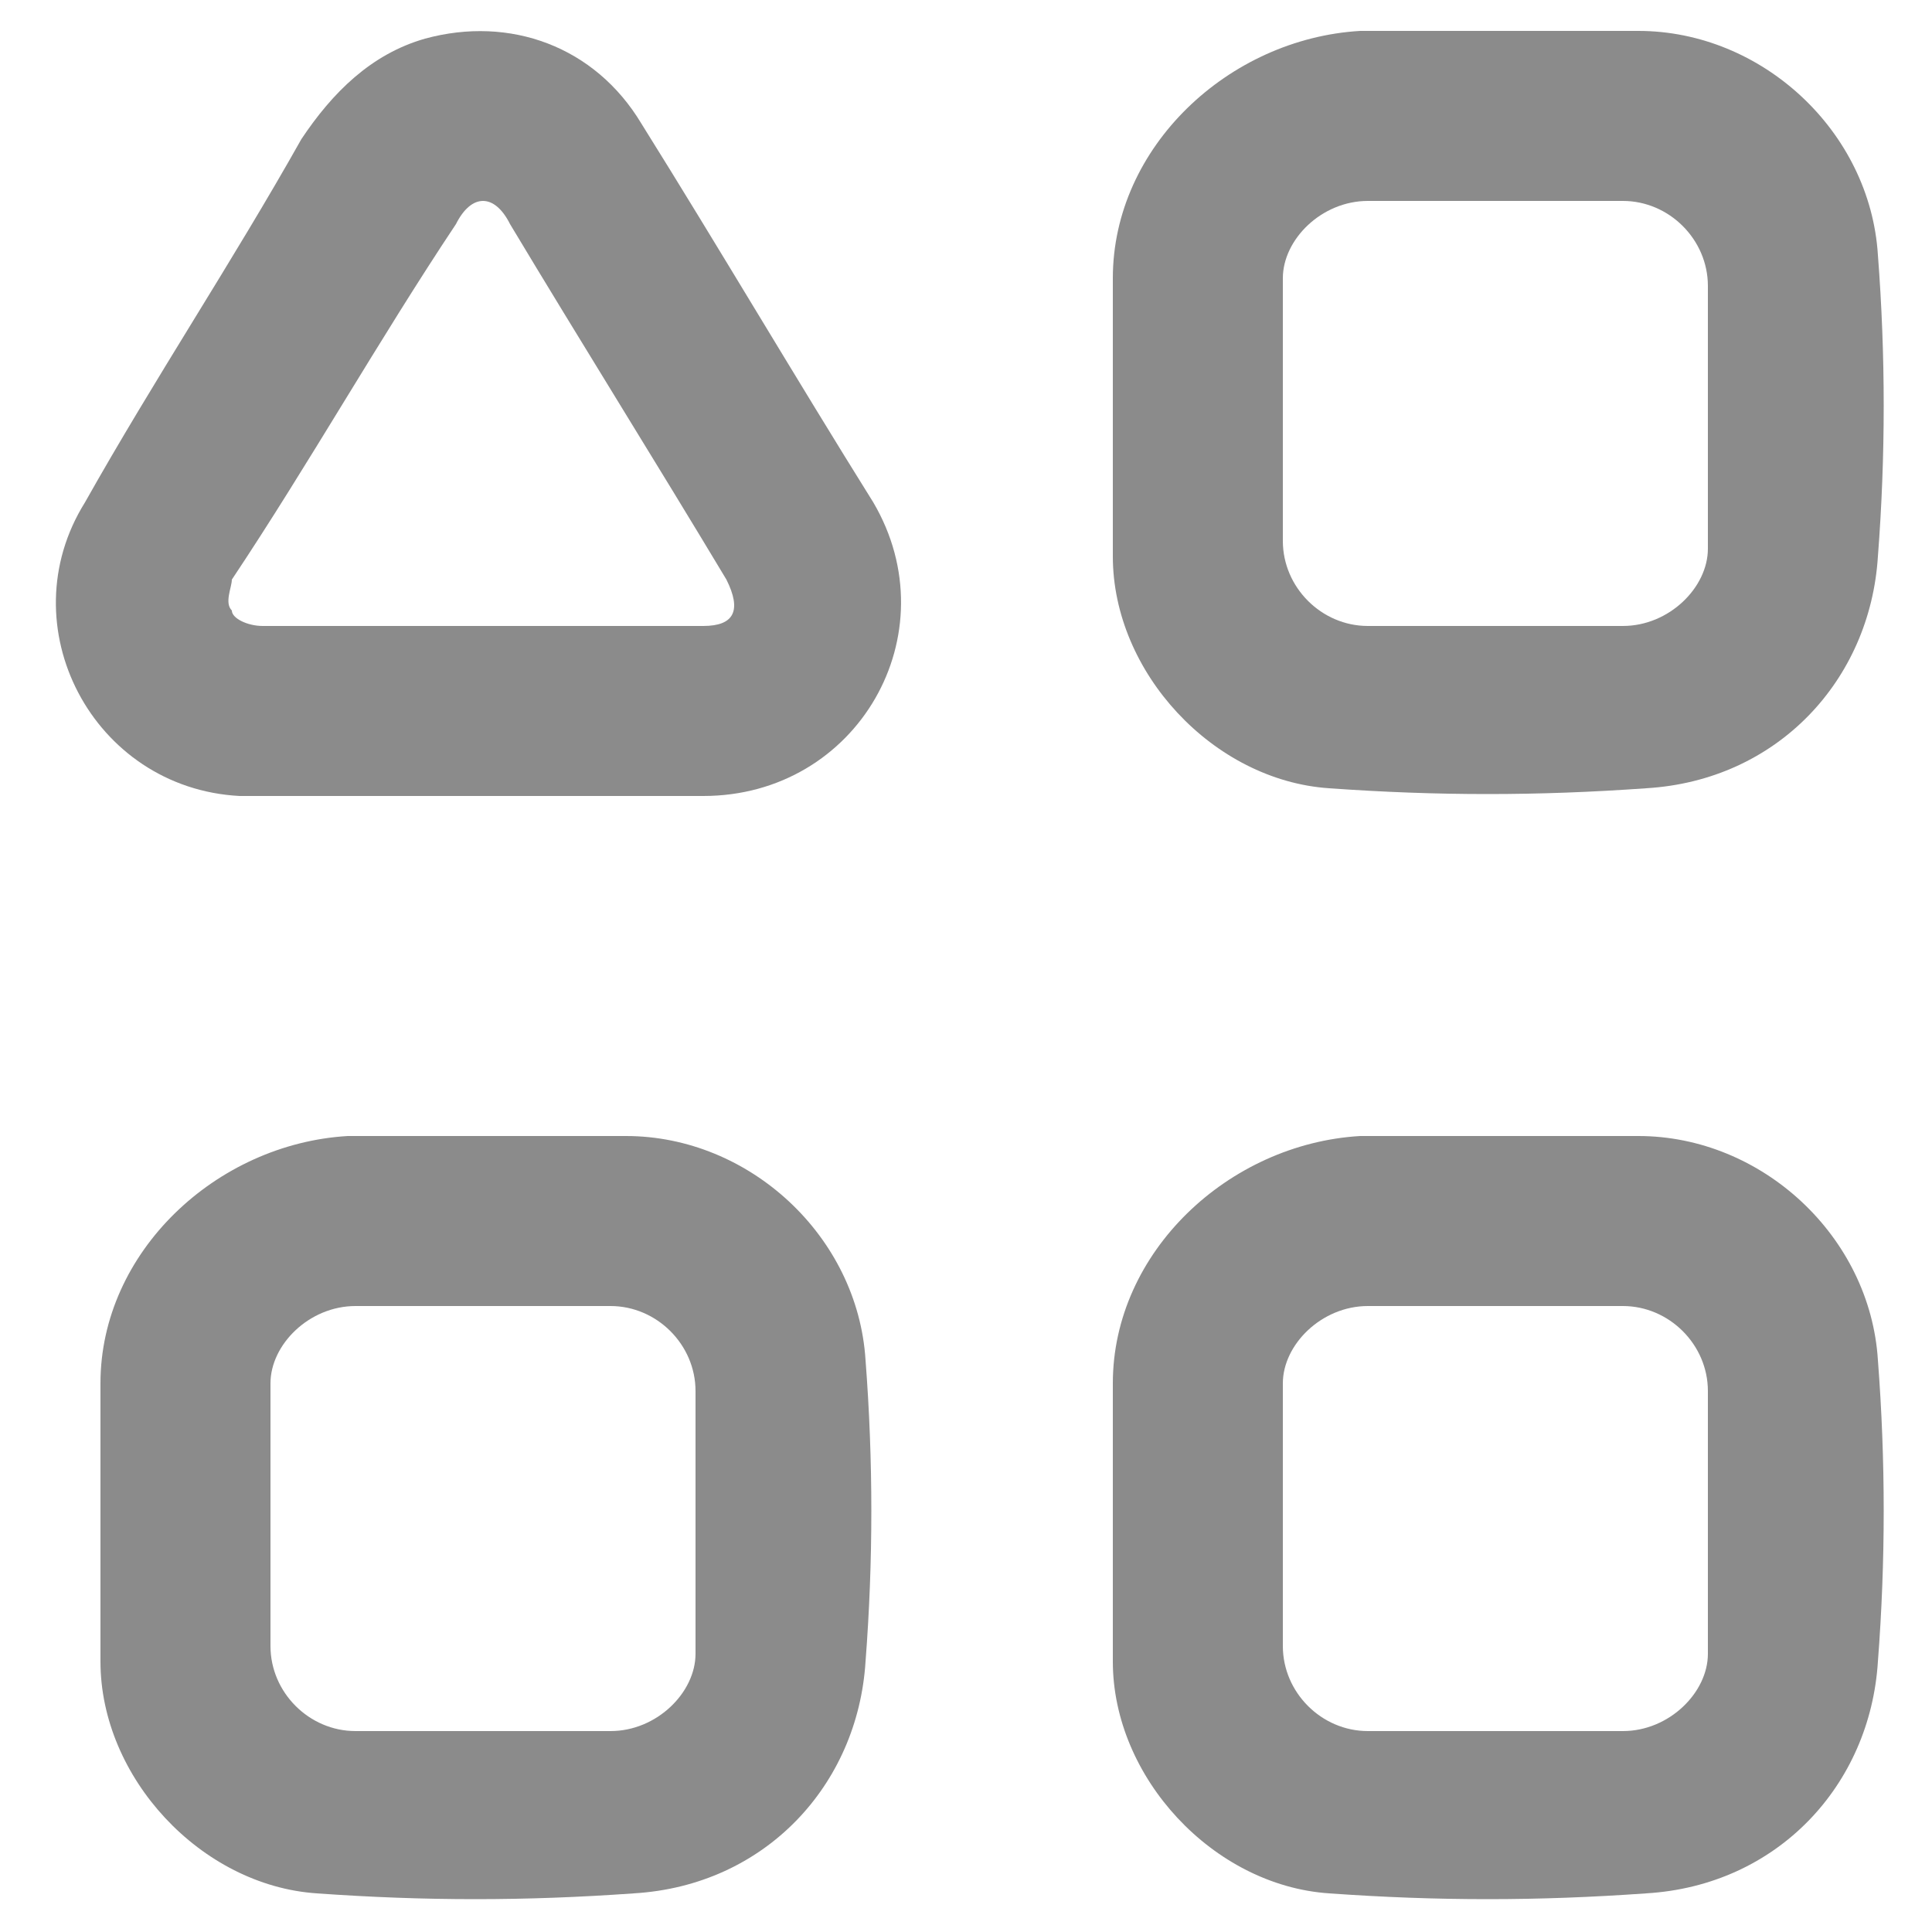
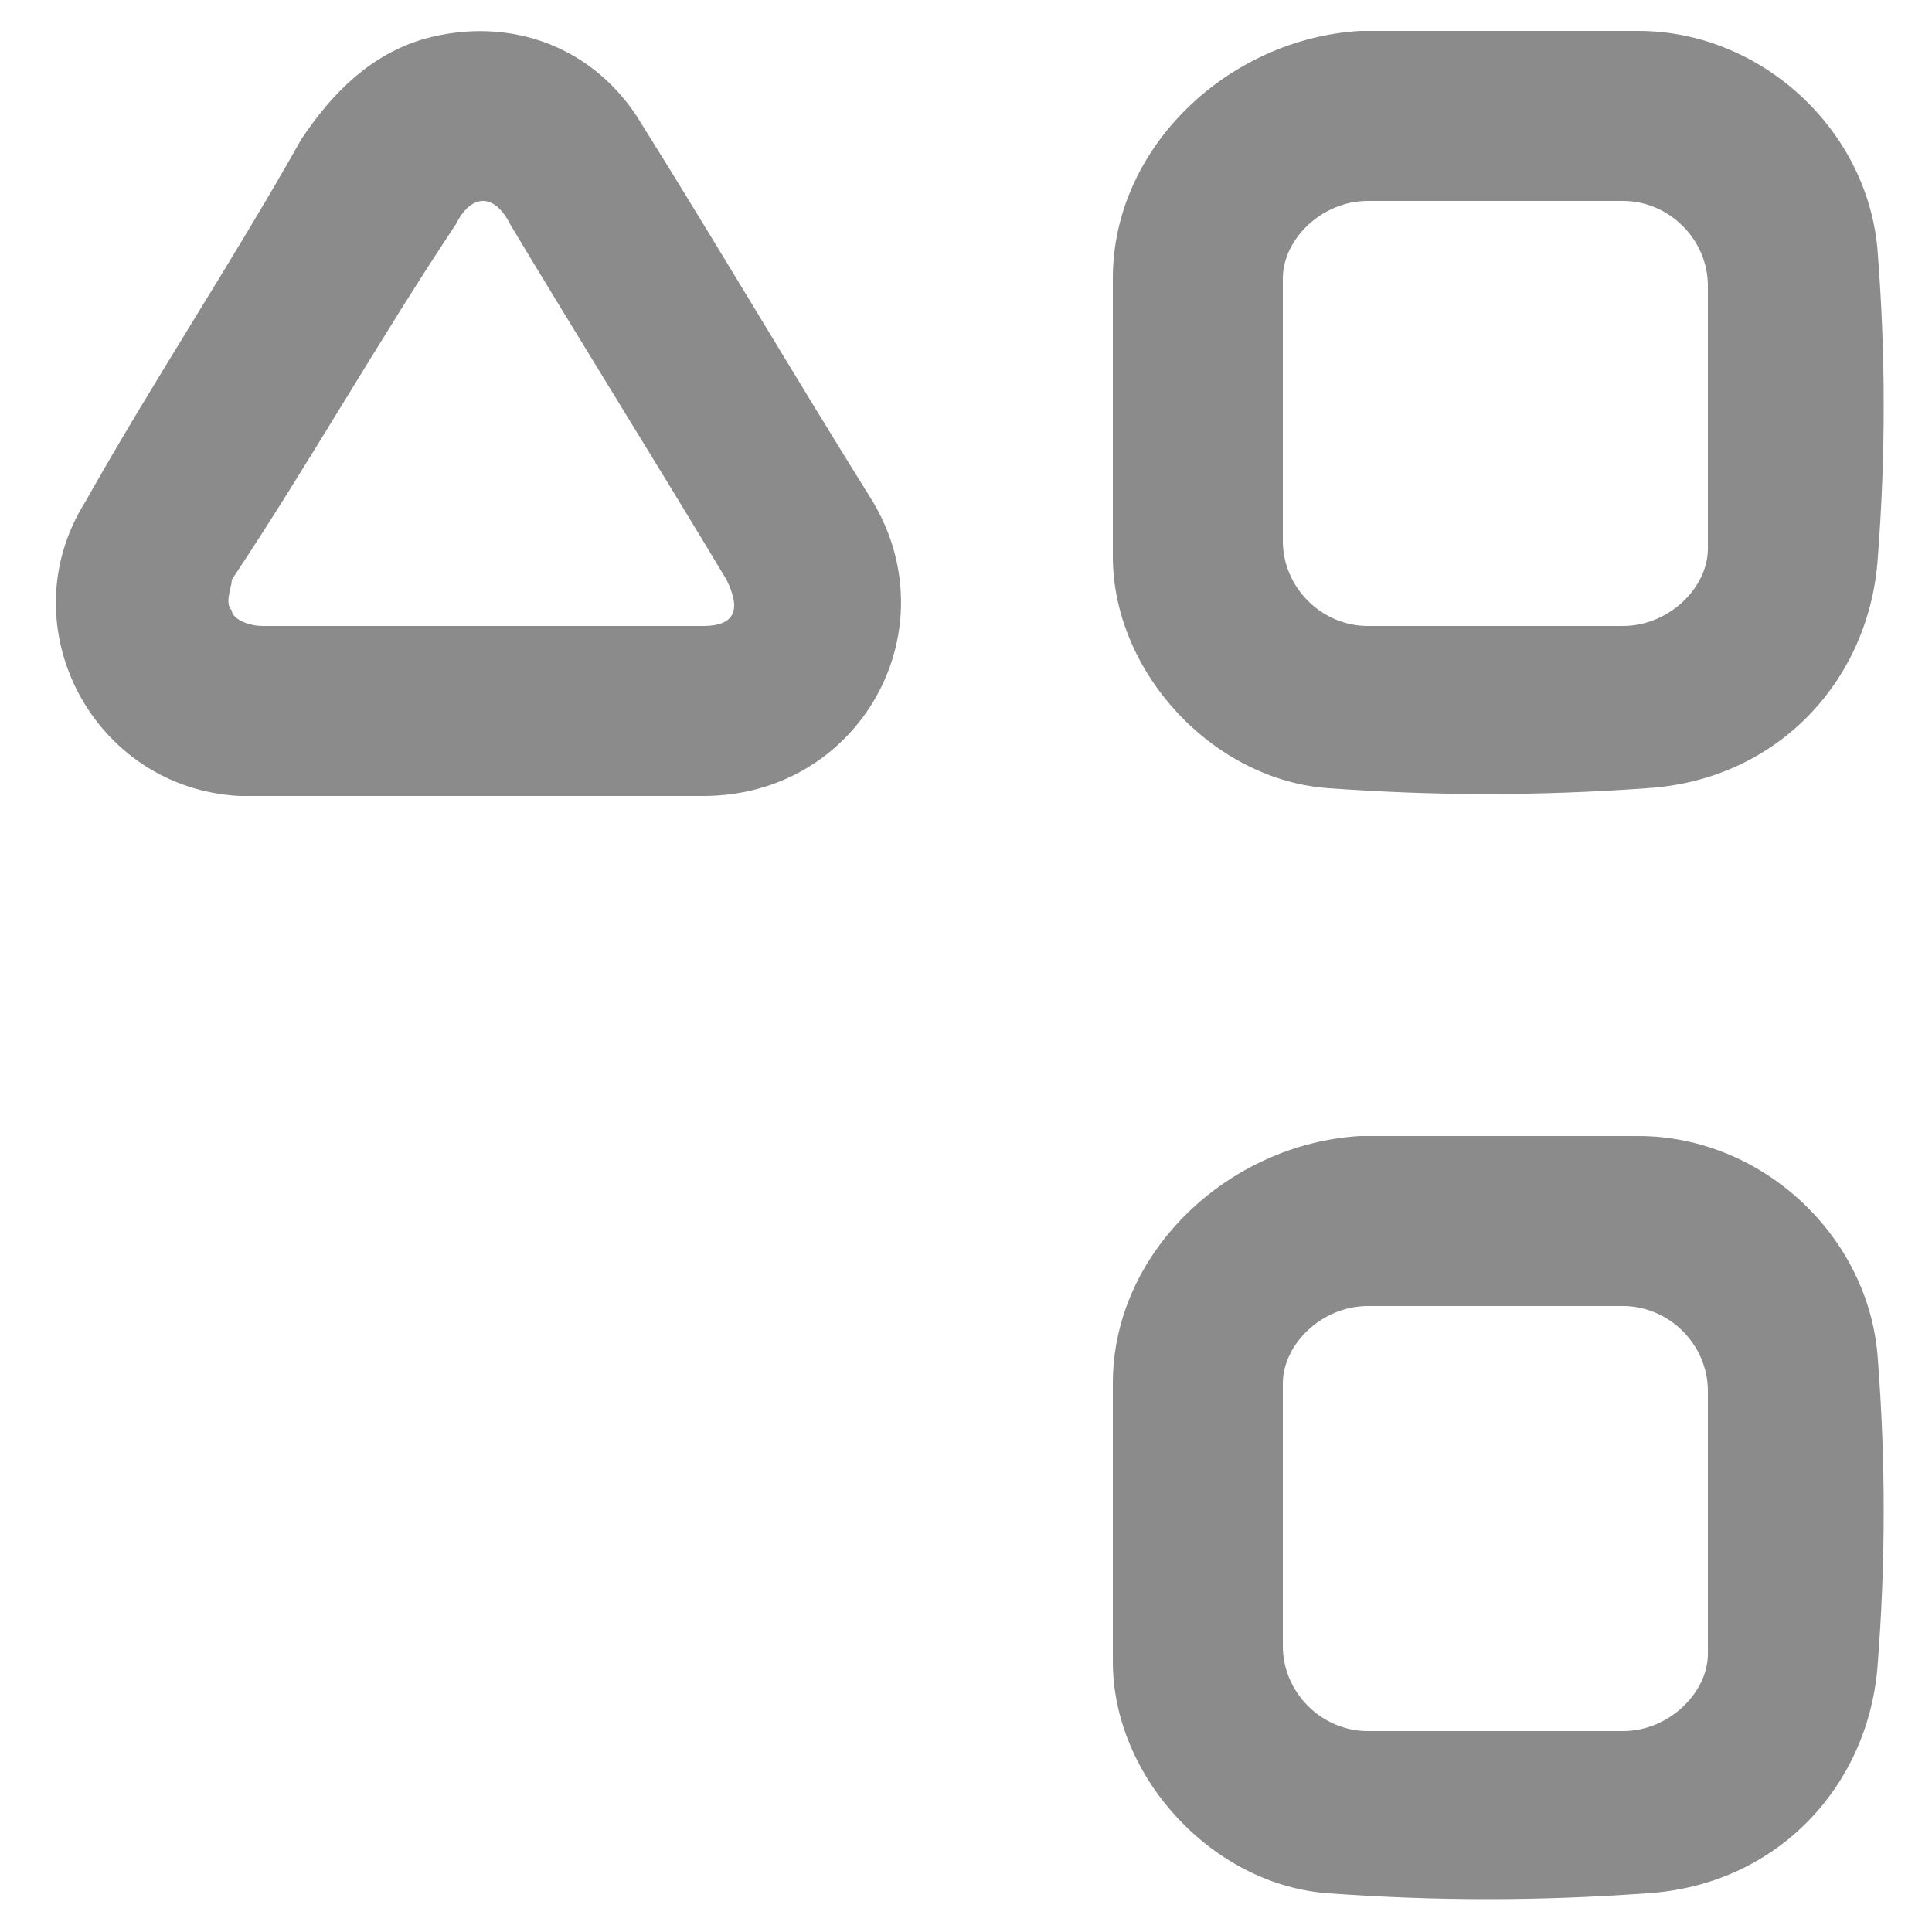
<svg xmlns="http://www.w3.org/2000/svg" width="20" height="20" viewBox="0 0 20 20" fill="none">
-   <path d="M1.04 15.68C1.04 15.2 1.04 14.72 1.04 14.32C1.04 12.96 2.24 11.84 3.6 11.76C4.56 11.76 5.52 11.76 6.48 11.76C7.76 11.76 8.88 12.8 8.96 14.08C9.04 15.12 9.04 16.16 8.96 17.2C8.88 18.48 7.92 19.52 6.56 19.6C5.44 19.68 4.4 19.68 3.28 19.6C2.08 19.52 1.04 18.4 1.04 17.2C1.04 16.72 1.04 16.16 1.04 15.68ZM4.96 17.92C5.44 17.92 5.84 17.92 6.32 17.92C6.8 17.92 7.2 17.52 7.2 17.12C7.2 16.24 7.2 15.36 7.2 14.4C7.2 13.92 6.8 13.52 6.32 13.52C5.44 13.52 4.56 13.52 3.68 13.52C3.2 13.52 2.8 13.92 2.8 14.32C2.8 15.2 2.8 16.08 2.8 17.04C2.8 17.52 3.2 17.92 3.68 17.92C4.08 17.92 4.56 17.92 4.96 17.92Z" fill="#8B8B8B" />
  <path d="M11.52 15.68C11.52 15.2 11.52 14.72 11.52 14.32C11.52 12.96 12.72 11.84 14.08 11.76C15.04 11.76 16 11.76 16.96 11.76C18.24 11.76 19.36 12.8 19.44 14.08C19.52 15.12 19.52 16.16 19.44 17.2C19.36 18.48 18.4 19.52 17.04 19.6C15.92 19.68 14.88 19.68 13.76 19.6C12.56 19.52 11.52 18.4 11.52 17.2C11.52 16.72 11.52 16.16 11.52 15.68ZM15.44 17.92C15.92 17.92 16.32 17.92 16.8 17.92C17.28 17.92 17.68 17.52 17.68 17.12C17.68 16.24 17.68 15.36 17.68 14.4C17.68 13.92 17.28 13.52 16.8 13.52C15.92 13.52 15.04 13.52 14.16 13.52C13.68 13.52 13.28 13.92 13.28 14.32C13.28 15.2 13.28 16.08 13.28 17.04C13.28 17.52 13.68 17.92 14.16 17.92C14.56 17.92 15.04 17.92 15.44 17.92Z" fill="#8B8B8B" />
  <path d="M11.52 4.24C11.52 3.76 11.52 3.28 11.52 2.88C11.52 1.52 12.72 0.4 14.08 0.32C15.04 0.32 16 0.32 16.96 0.32C18.24 0.32 19.36 1.36 19.44 2.64C19.52 3.68 19.52 4.72 19.44 5.76C19.36 7.04 18.4 8.08 17.04 8.16C15.92 8.24 14.88 8.24 13.76 8.16C12.56 8.08 11.52 6.96 11.52 5.76C11.52 5.28 11.52 4.72 11.52 4.24ZM15.44 6.48C15.92 6.48 16.32 6.48 16.8 6.48C17.28 6.48 17.68 6.08 17.68 5.68C17.68 4.8 17.68 3.92 17.68 2.96C17.68 2.48 17.28 2.08 16.8 2.08C15.92 2.08 15.04 2.08 14.16 2.08C13.68 2.08 13.28 2.48 13.28 2.88C13.28 3.76 13.28 4.64 13.28 5.6C13.28 6.08 13.68 6.48 14.16 6.48C14.56 6.48 15.04 6.48 15.44 6.48Z" fill="#8B8B8B" />
  <path d="M4.96 8.24C4.16 8.24 3.36 8.24 2.48 8.24C0.96 8.16 0.08 6.48 0.88 5.2C1.6 3.92 2.4 2.72 3.12 1.44C3.44 0.96 3.84 0.56 4.4 0.4C5.28 0.16 6.16 0.48 6.64 1.28C7.44 2.56 8.24 3.92 9.04 5.2C9.84 6.56 8.88 8.24 7.28 8.24C6.48 8.24 5.76 8.24 4.96 8.24ZM4.96 6.48C5.76 6.48 6.48 6.48 7.28 6.48C7.6 6.48 7.68 6.32 7.52 6C6.8 4.8 6 3.52 5.28 2.32C5.12 2 4.88 2 4.72 2.32C3.92 3.52 3.2 4.8 2.4 6C2.4 6.08 2.32 6.24 2.4 6.32C2.4 6.4 2.56 6.48 2.72 6.48C3.44 6.48 4.24 6.48 4.96 6.48Z" fill="#8B8B8B" />
</svg>